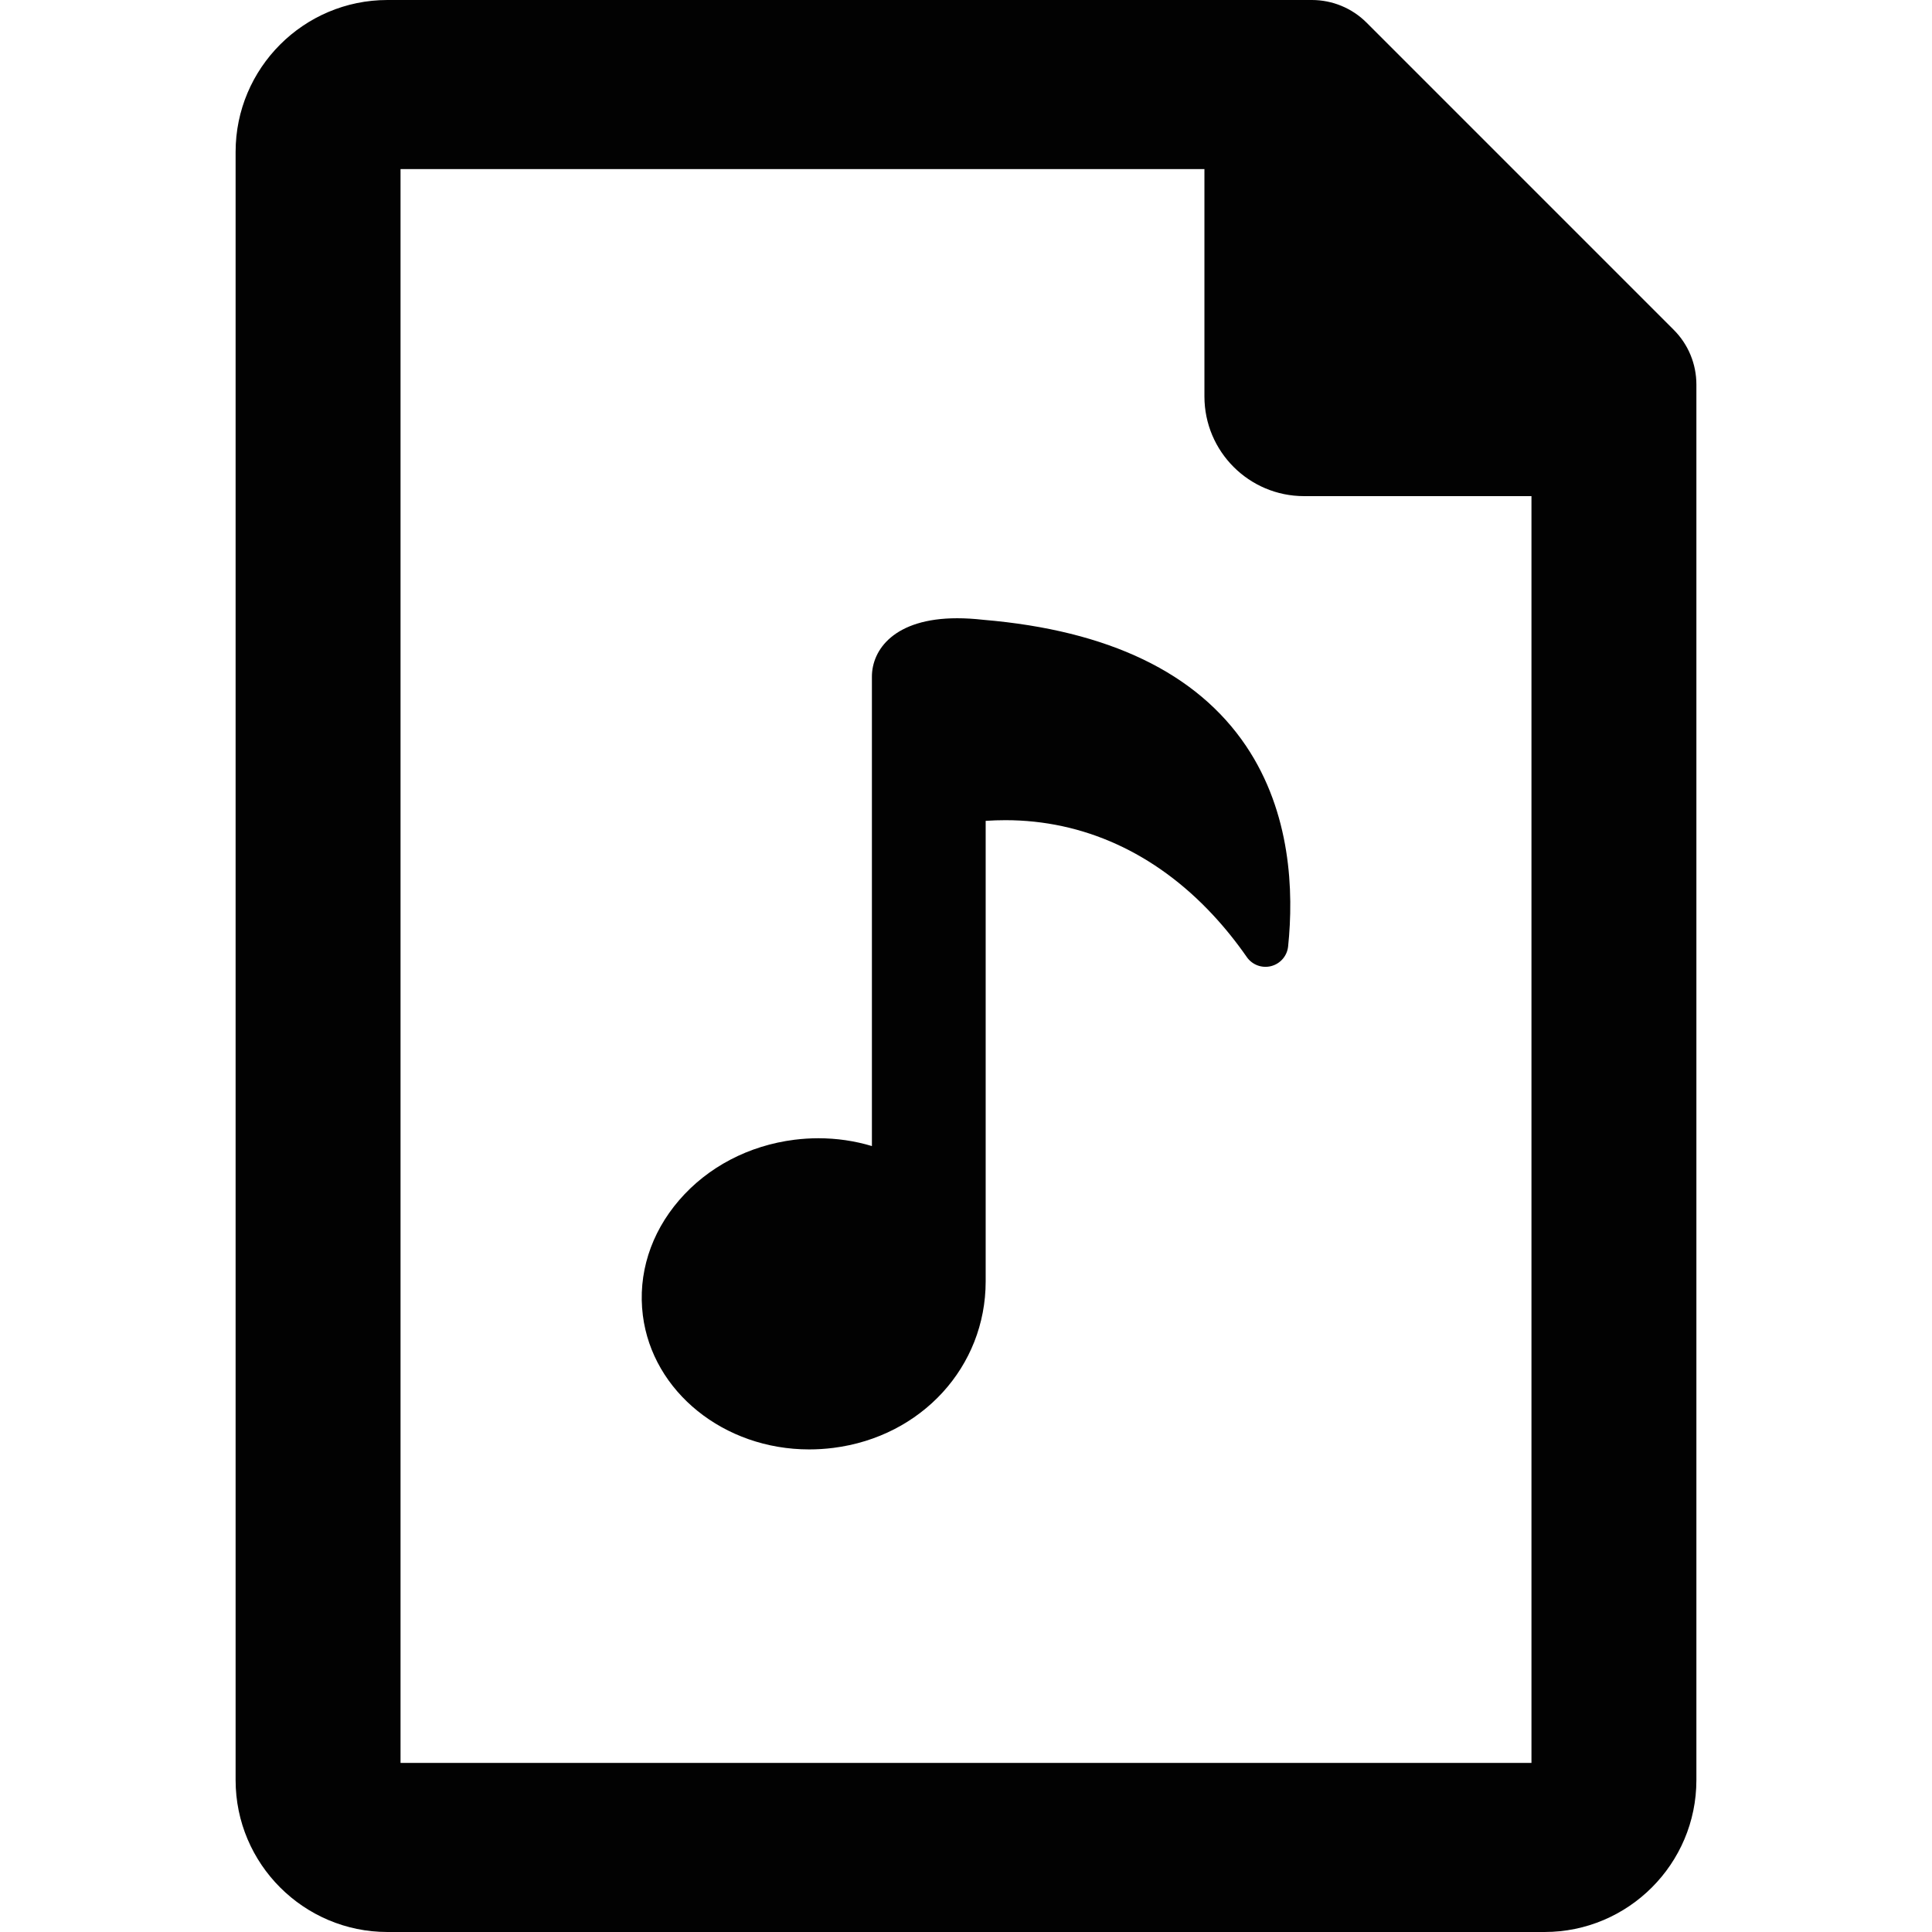
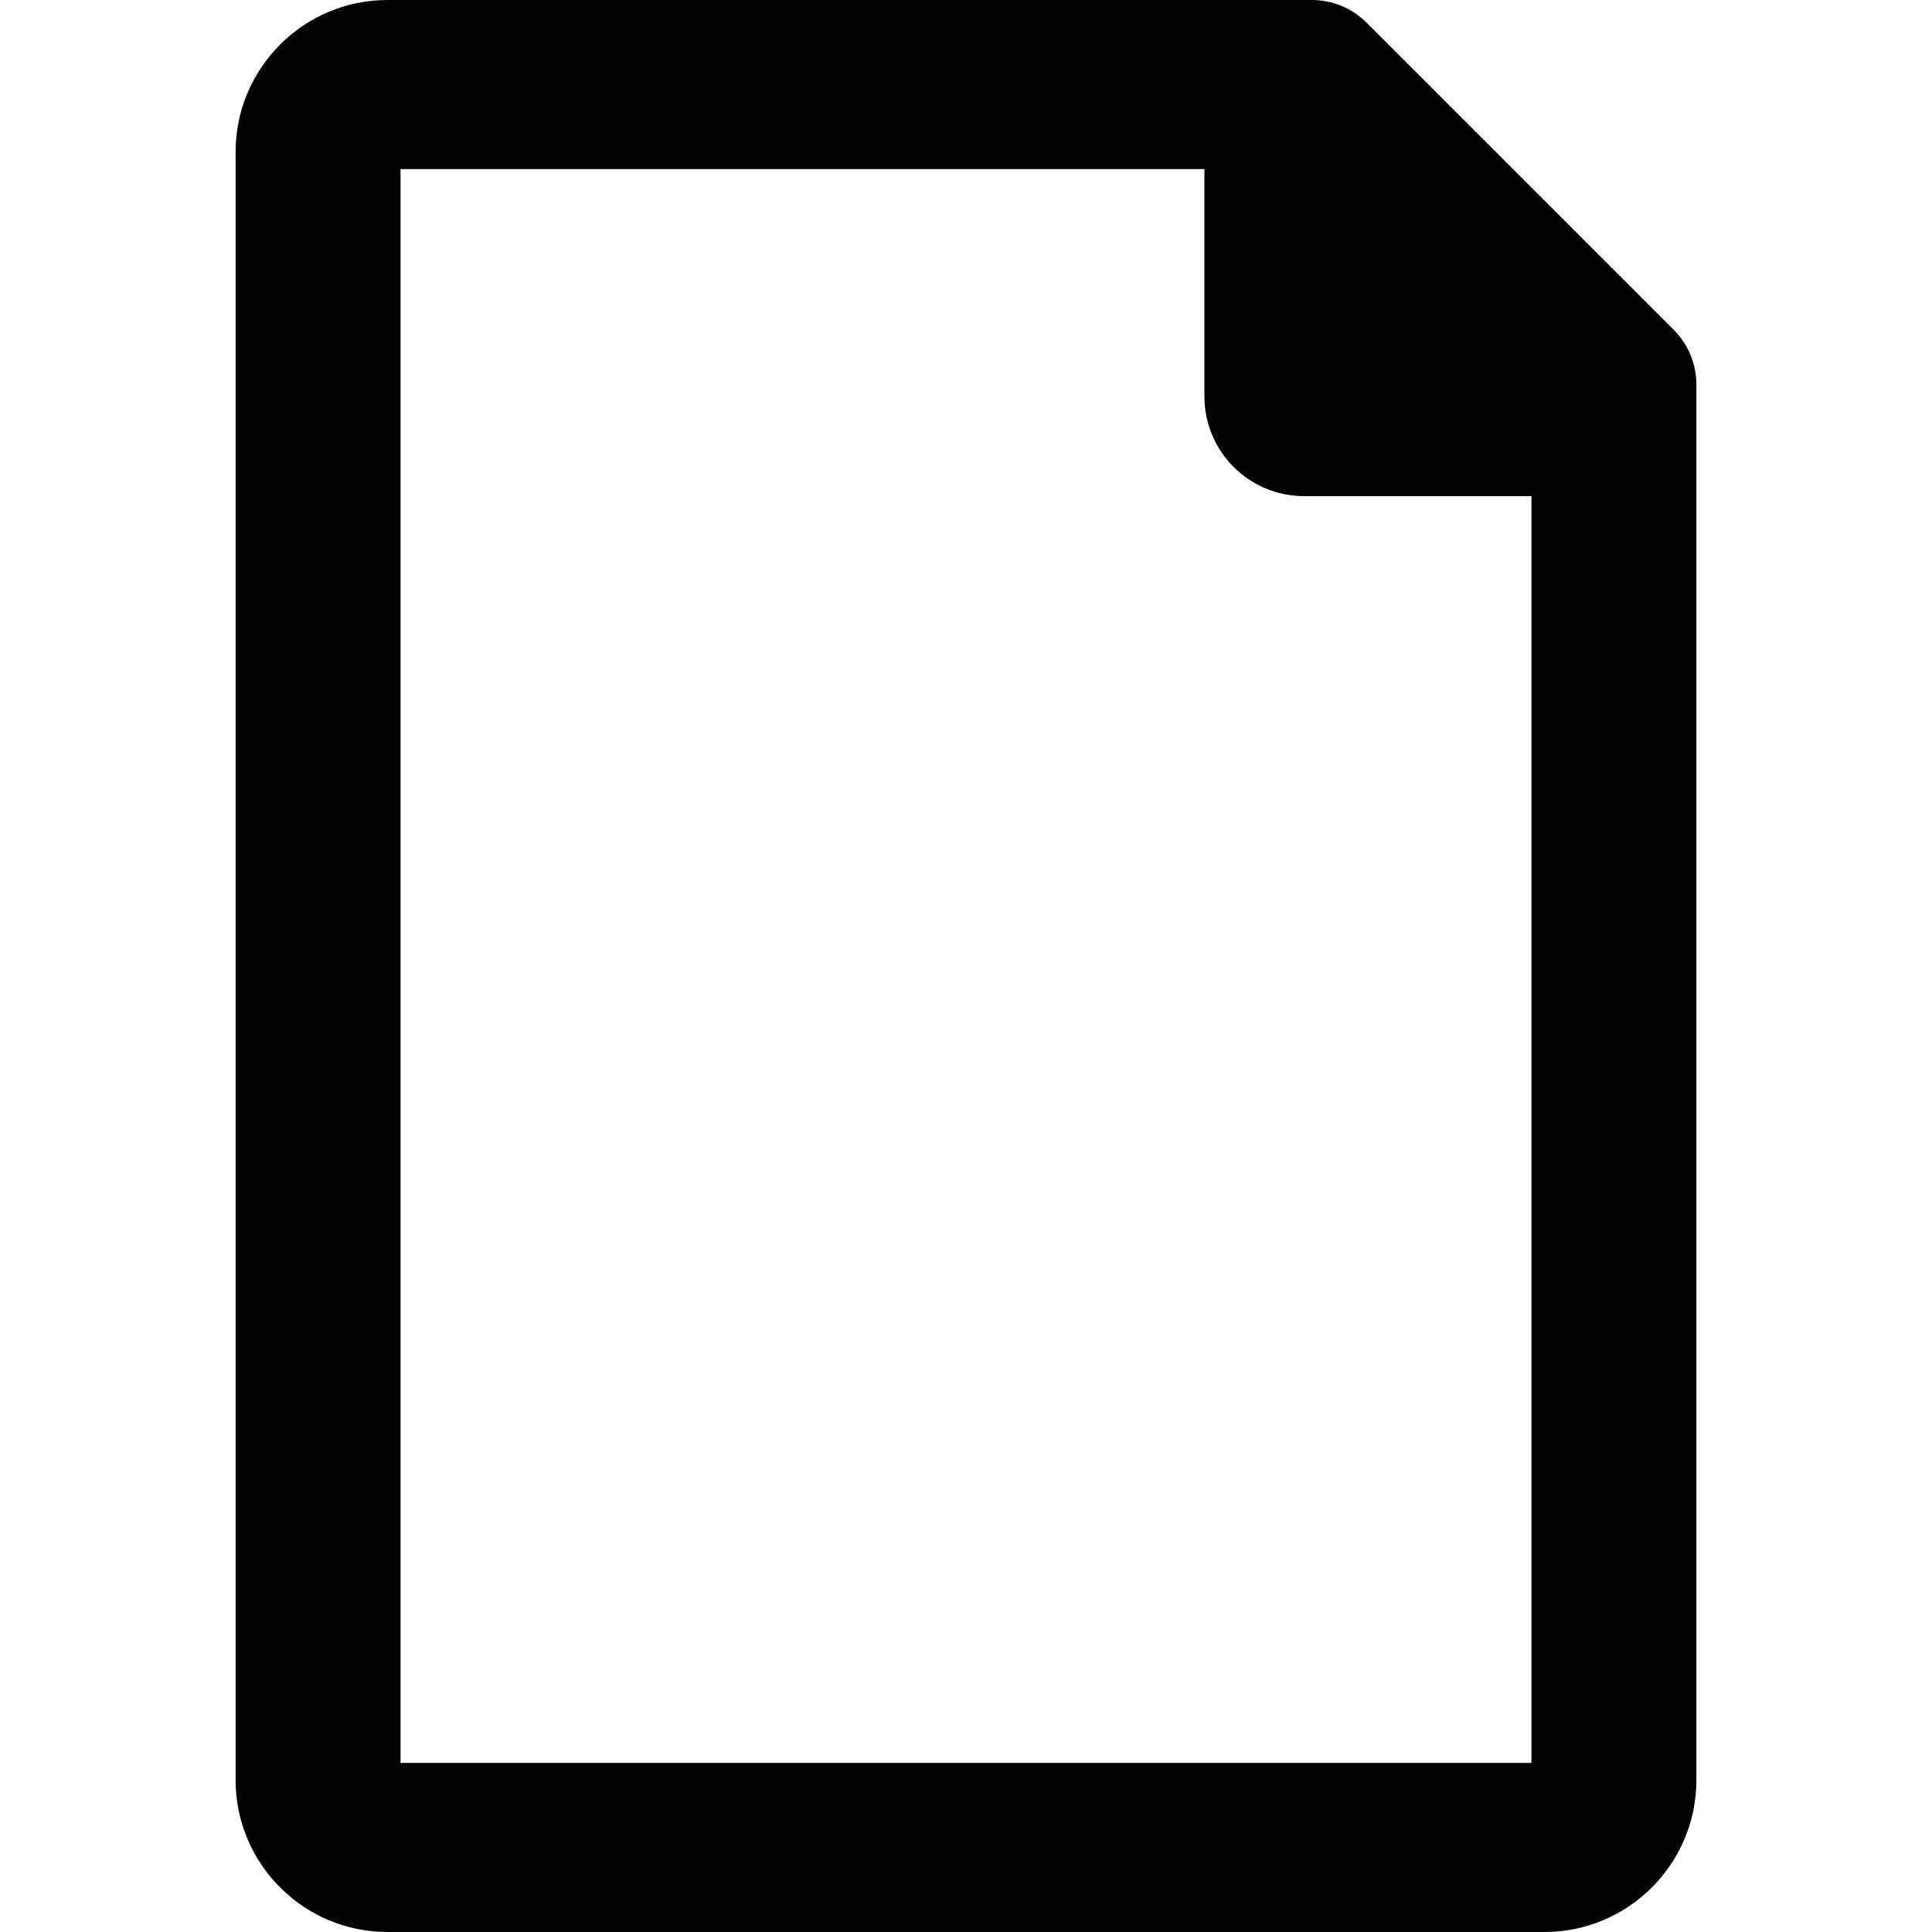
<svg xmlns="http://www.w3.org/2000/svg" height="800px" width="800px" version="1.1" id="Capa_1" viewBox="0 0 370.32 370.32" xml:space="preserve">
  <g>
    <path style="fill:#020202;" d="M320.816,63.219L261.94,4.339C259.156,1.561,255.391,0,251.457,0H74.272   C58.219,0,45.16,13.06,45.16,29.112v312.095c0,16.053,13.059,29.113,29.111,29.113h221.777c16.053,0,29.111-13.06,29.111-29.113   V73.703C325.16,69.769,323.6,65.998,320.816,63.219z M293.547,337.907H76.773V32.414h154.088v43.577   c0,10.554,8.555,19.106,19.105,19.106h43.58V337.907z" />
-     <path style="fill:#020202;" d="M188.56,118.81l-0.106-0.01c-1.746-0.197-3.426-0.297-4.992-0.297   c-12.059,0-16.338,6.036-16.338,11.205v89.964c-3.295-0.993-6.748-1.497-10.262-1.497c-1.529,0-3.074,0.098-4.592,0.289   c-8.756,1.105-16.6,5.215-22.086,11.574c-5.486,6.359-7.961,14.206-6.965,22.094c1.848,14.644,15.554,25.687,31.881,25.687   c1.533,0,3.089-0.098,4.623-0.291c16.924-2.136,29.207-15.559,29.207-31.917v-88.274c1.271-0.085,2.545-0.128,3.785-0.128   c14.921,0,28.641,6.243,39.674,18.052c2.344,2.508,4.562,5.262,6.592,8.184c1.04,1.497,2.901,2.189,4.668,1.735   c1.766-0.454,3.063-1.958,3.252-3.771c1.09-10.455,0.574-25.611-8.076-38.445C229.389,128.963,212.477,120.837,188.56,118.81z" />
  </g>
</svg>